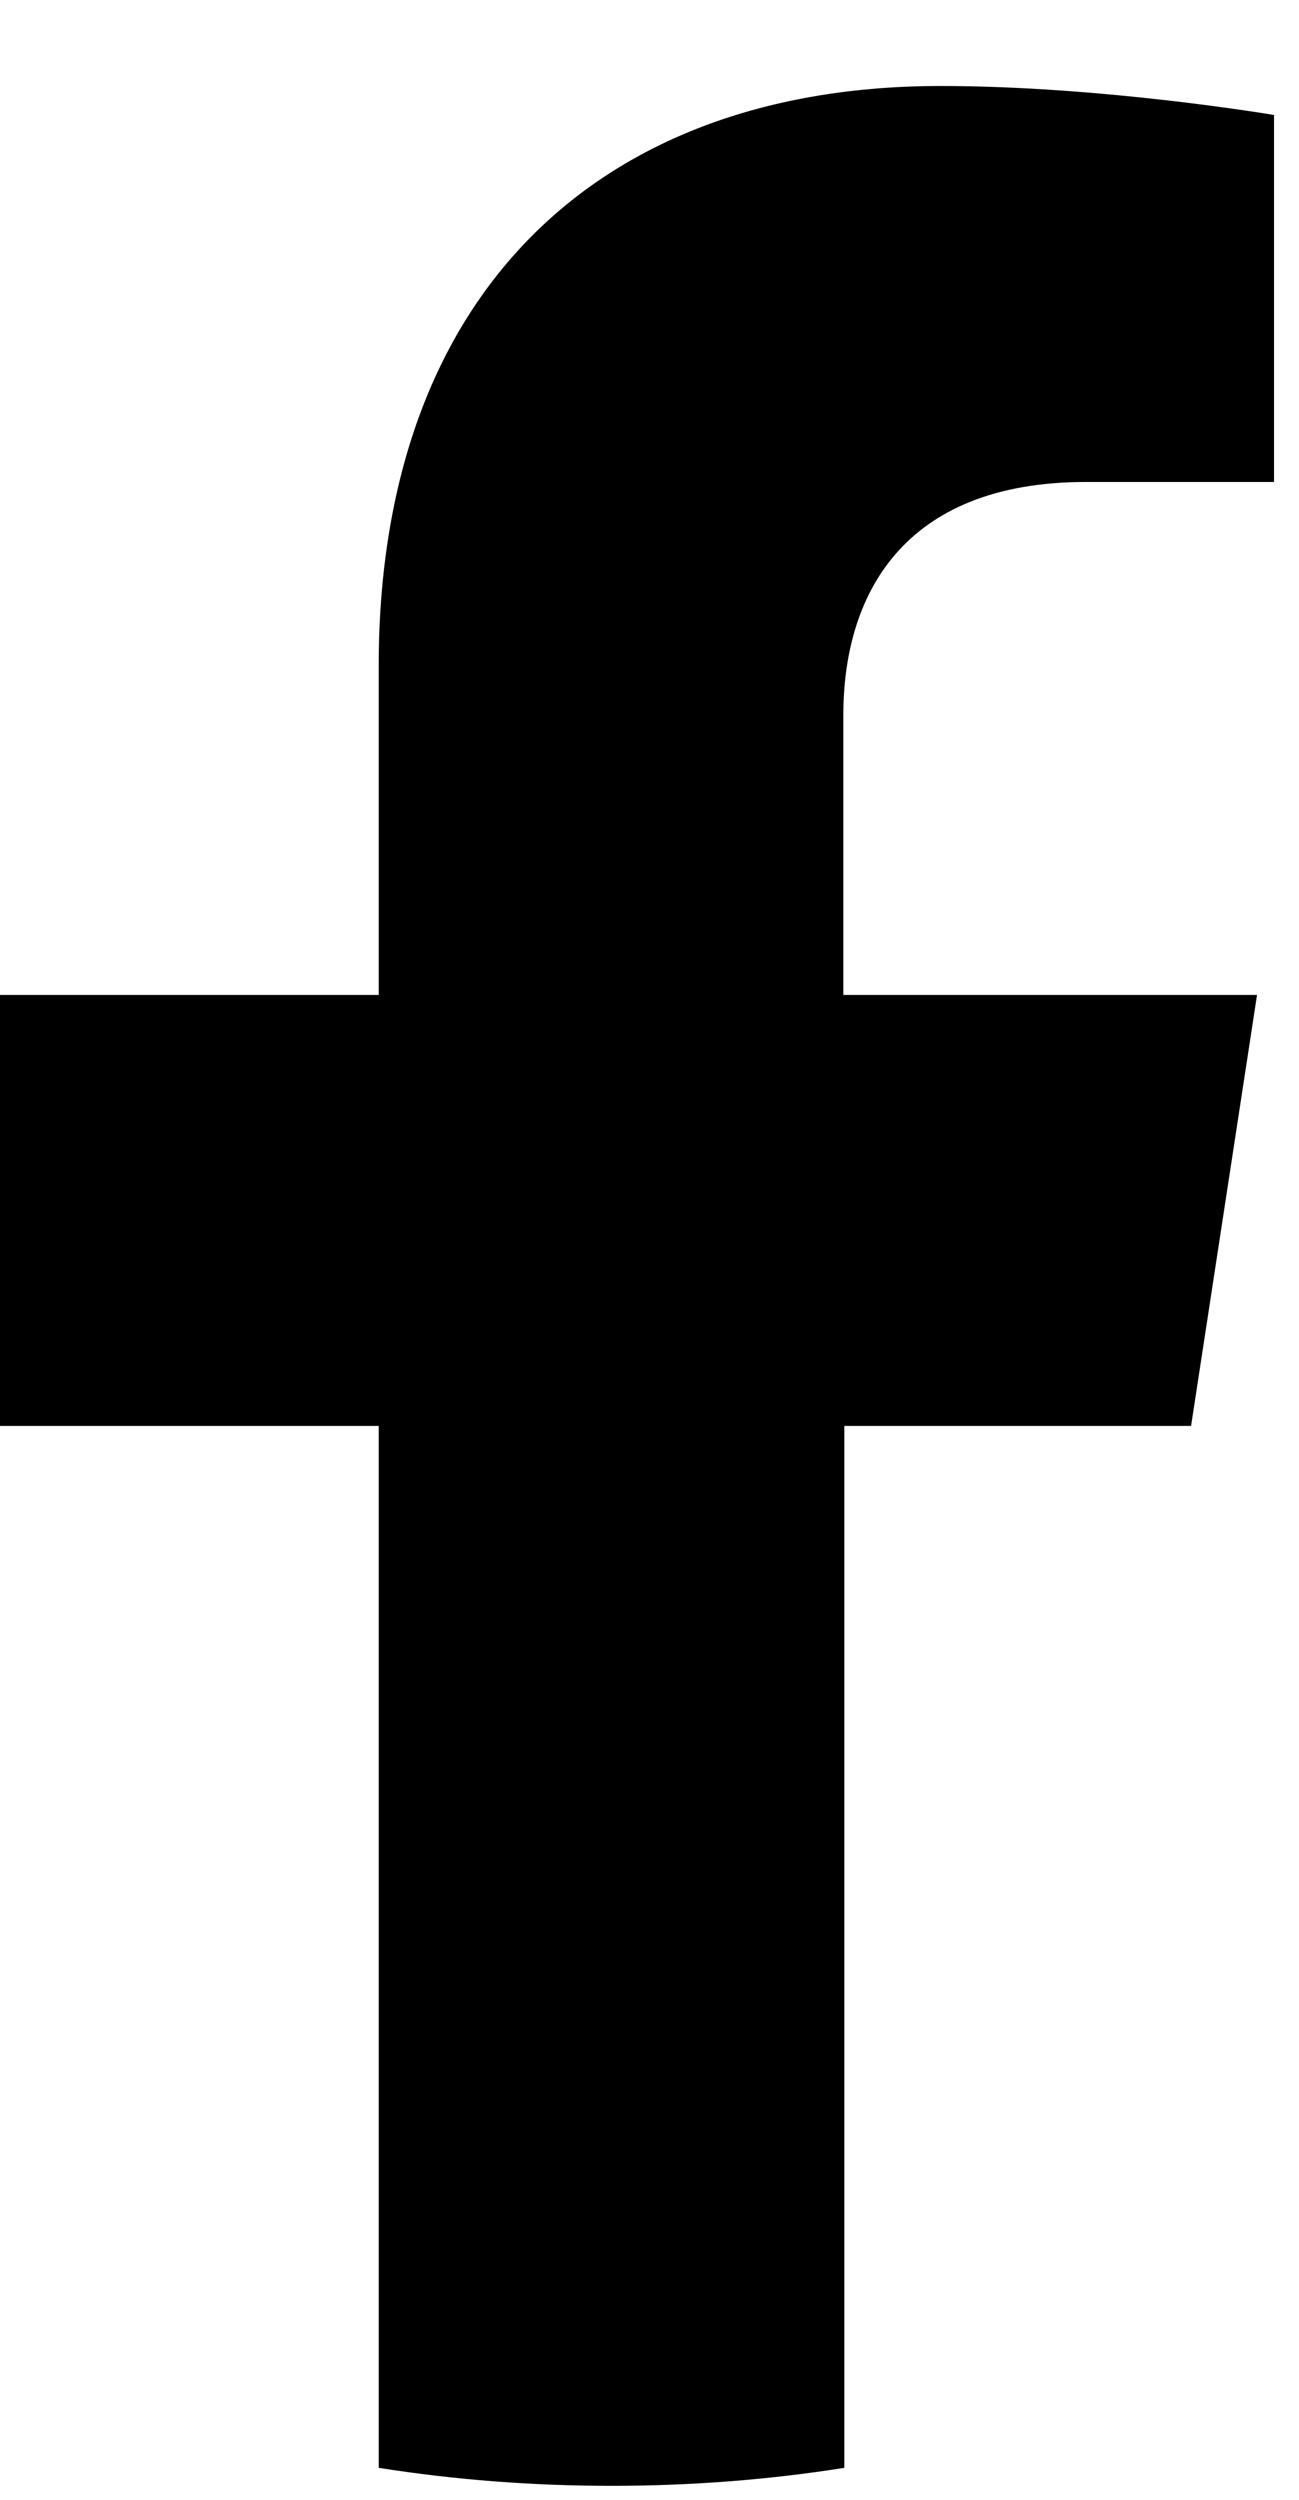
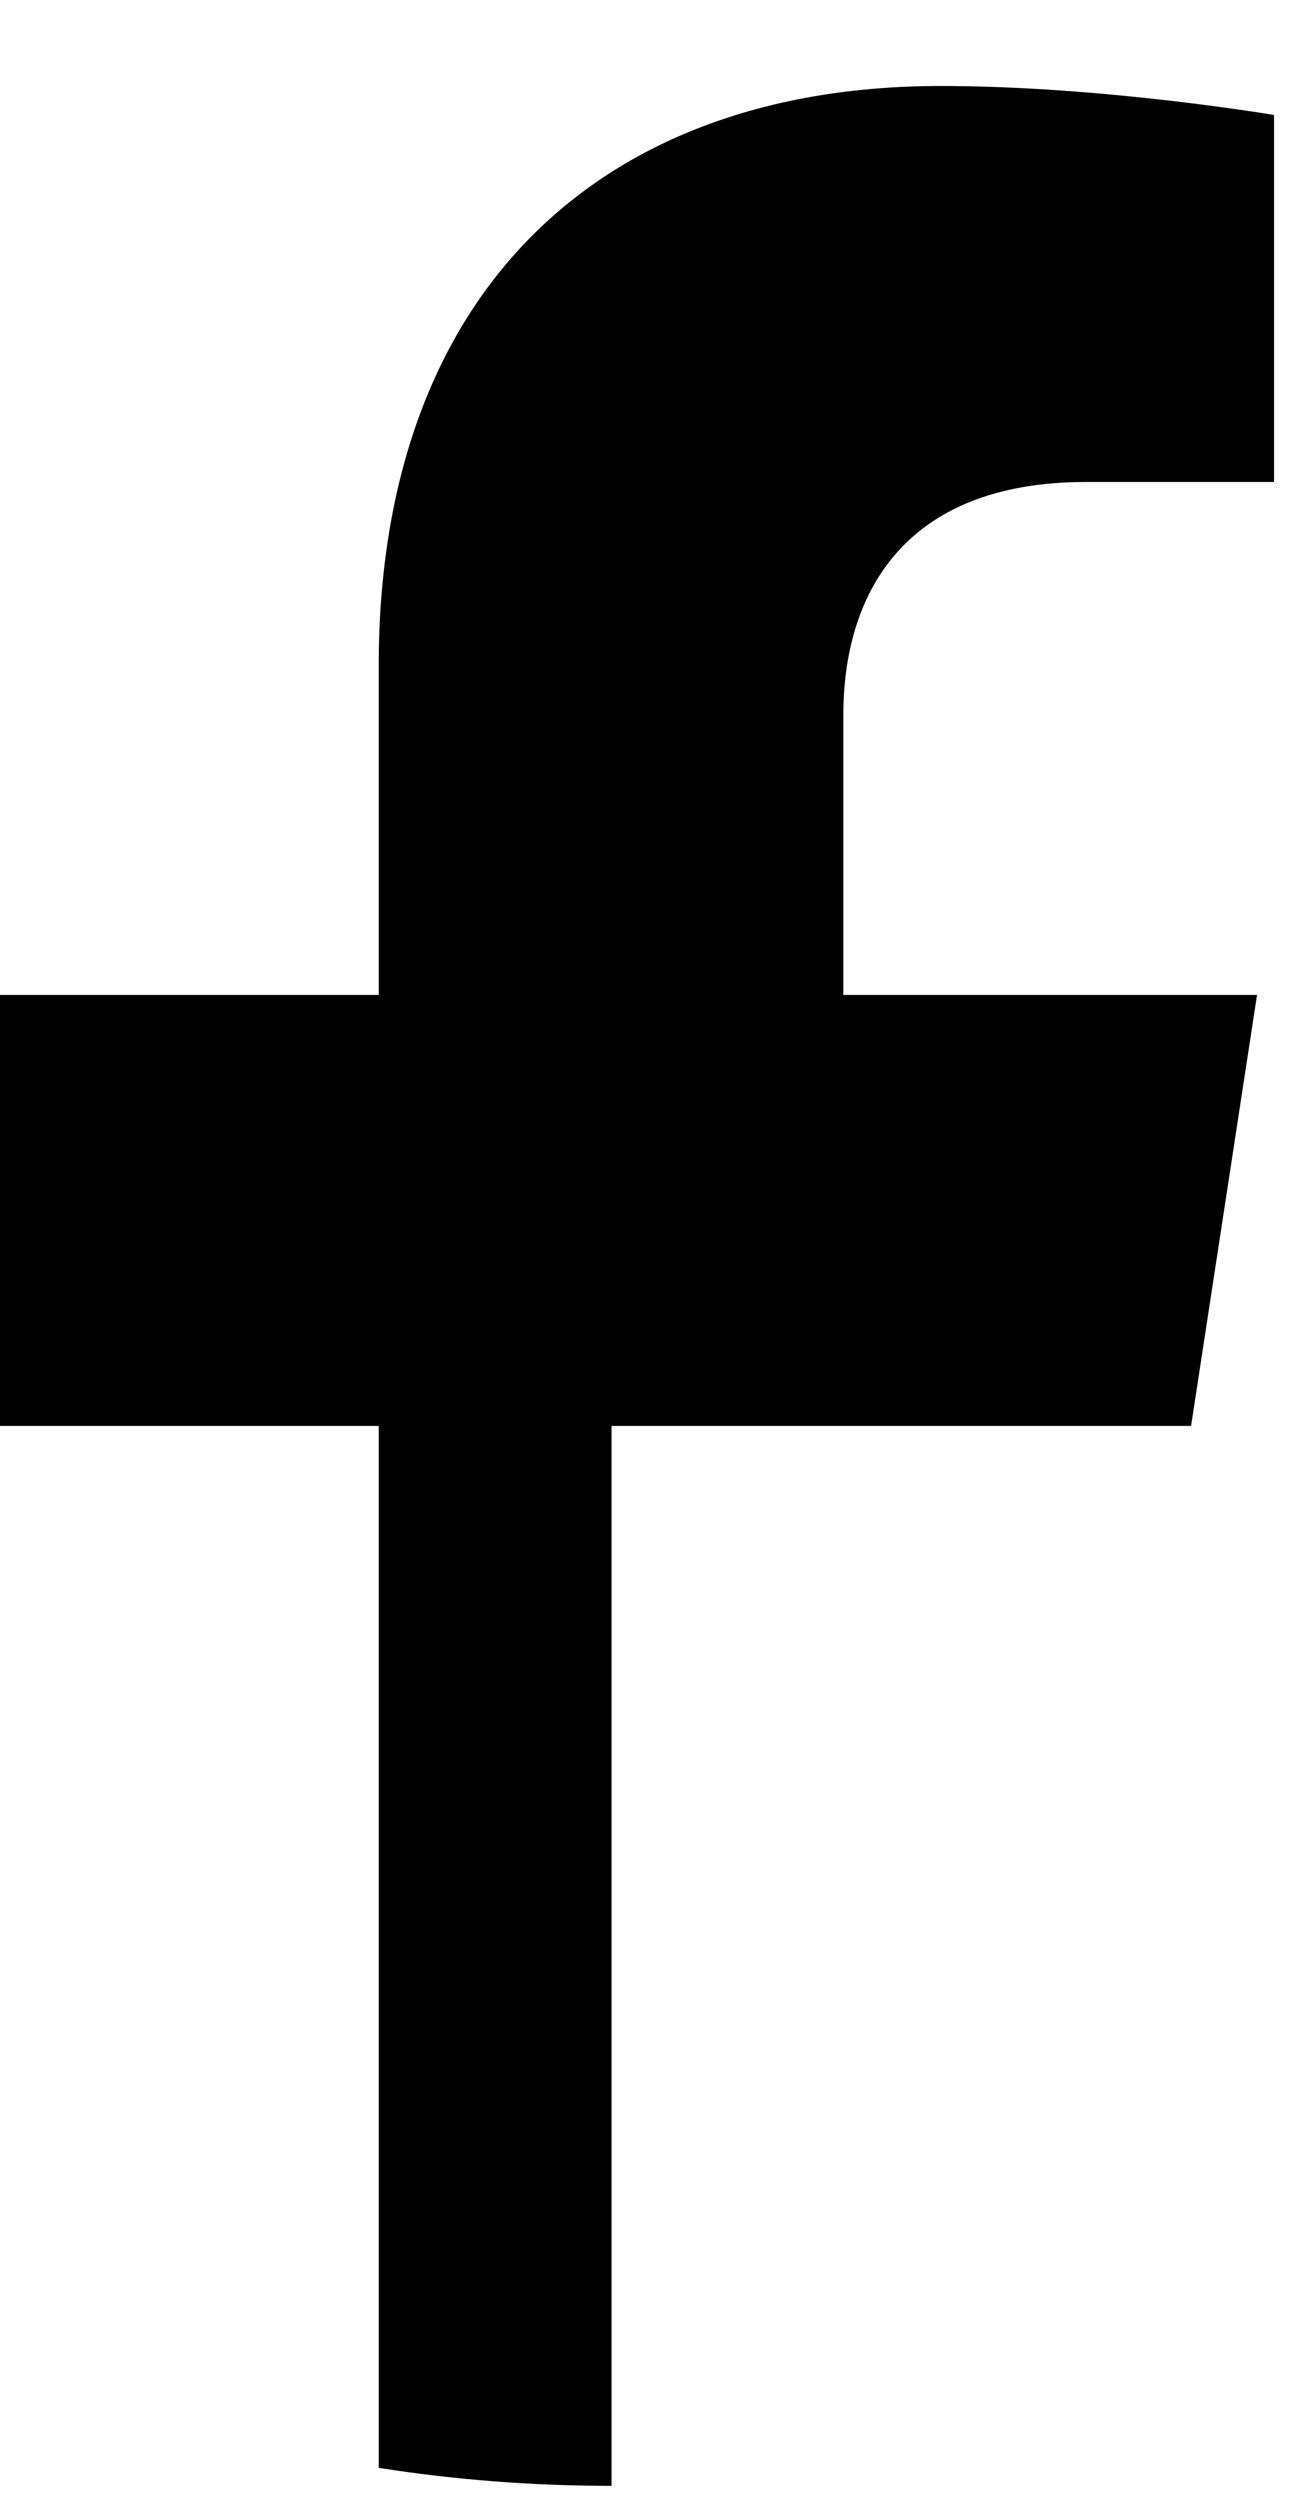
<svg xmlns="http://www.w3.org/2000/svg" width="13" height="25" viewBox="0 0 13 25" fill="none">
-   <path d="M11.92 14.26L12.58 9.95H8.44V7.15C8.44 5.97 9.02 4.82 10.87 4.82H12.75V1.15C12.75 1.15 11.04 0.86 9.41 0.86C6.01 0.86 3.79 2.92 3.79 6.66V9.95H0V14.26H3.79V24.68C4.55 24.8 5.33 24.86 6.12 24.86C6.91 24.86 7.69 24.8 8.45 24.68V14.26H11.92Z" fill="#000" />
+   <path d="M11.92 14.26L12.58 9.95H8.44V7.15C8.44 5.97 9.02 4.82 10.87 4.82H12.75V1.15C12.75 1.15 11.04 0.86 9.41 0.86C6.01 0.86 3.79 2.92 3.79 6.66V9.95H0V14.26H3.79V24.68C4.55 24.8 5.33 24.86 6.12 24.86V14.26H11.92Z" fill="#000" />
</svg>